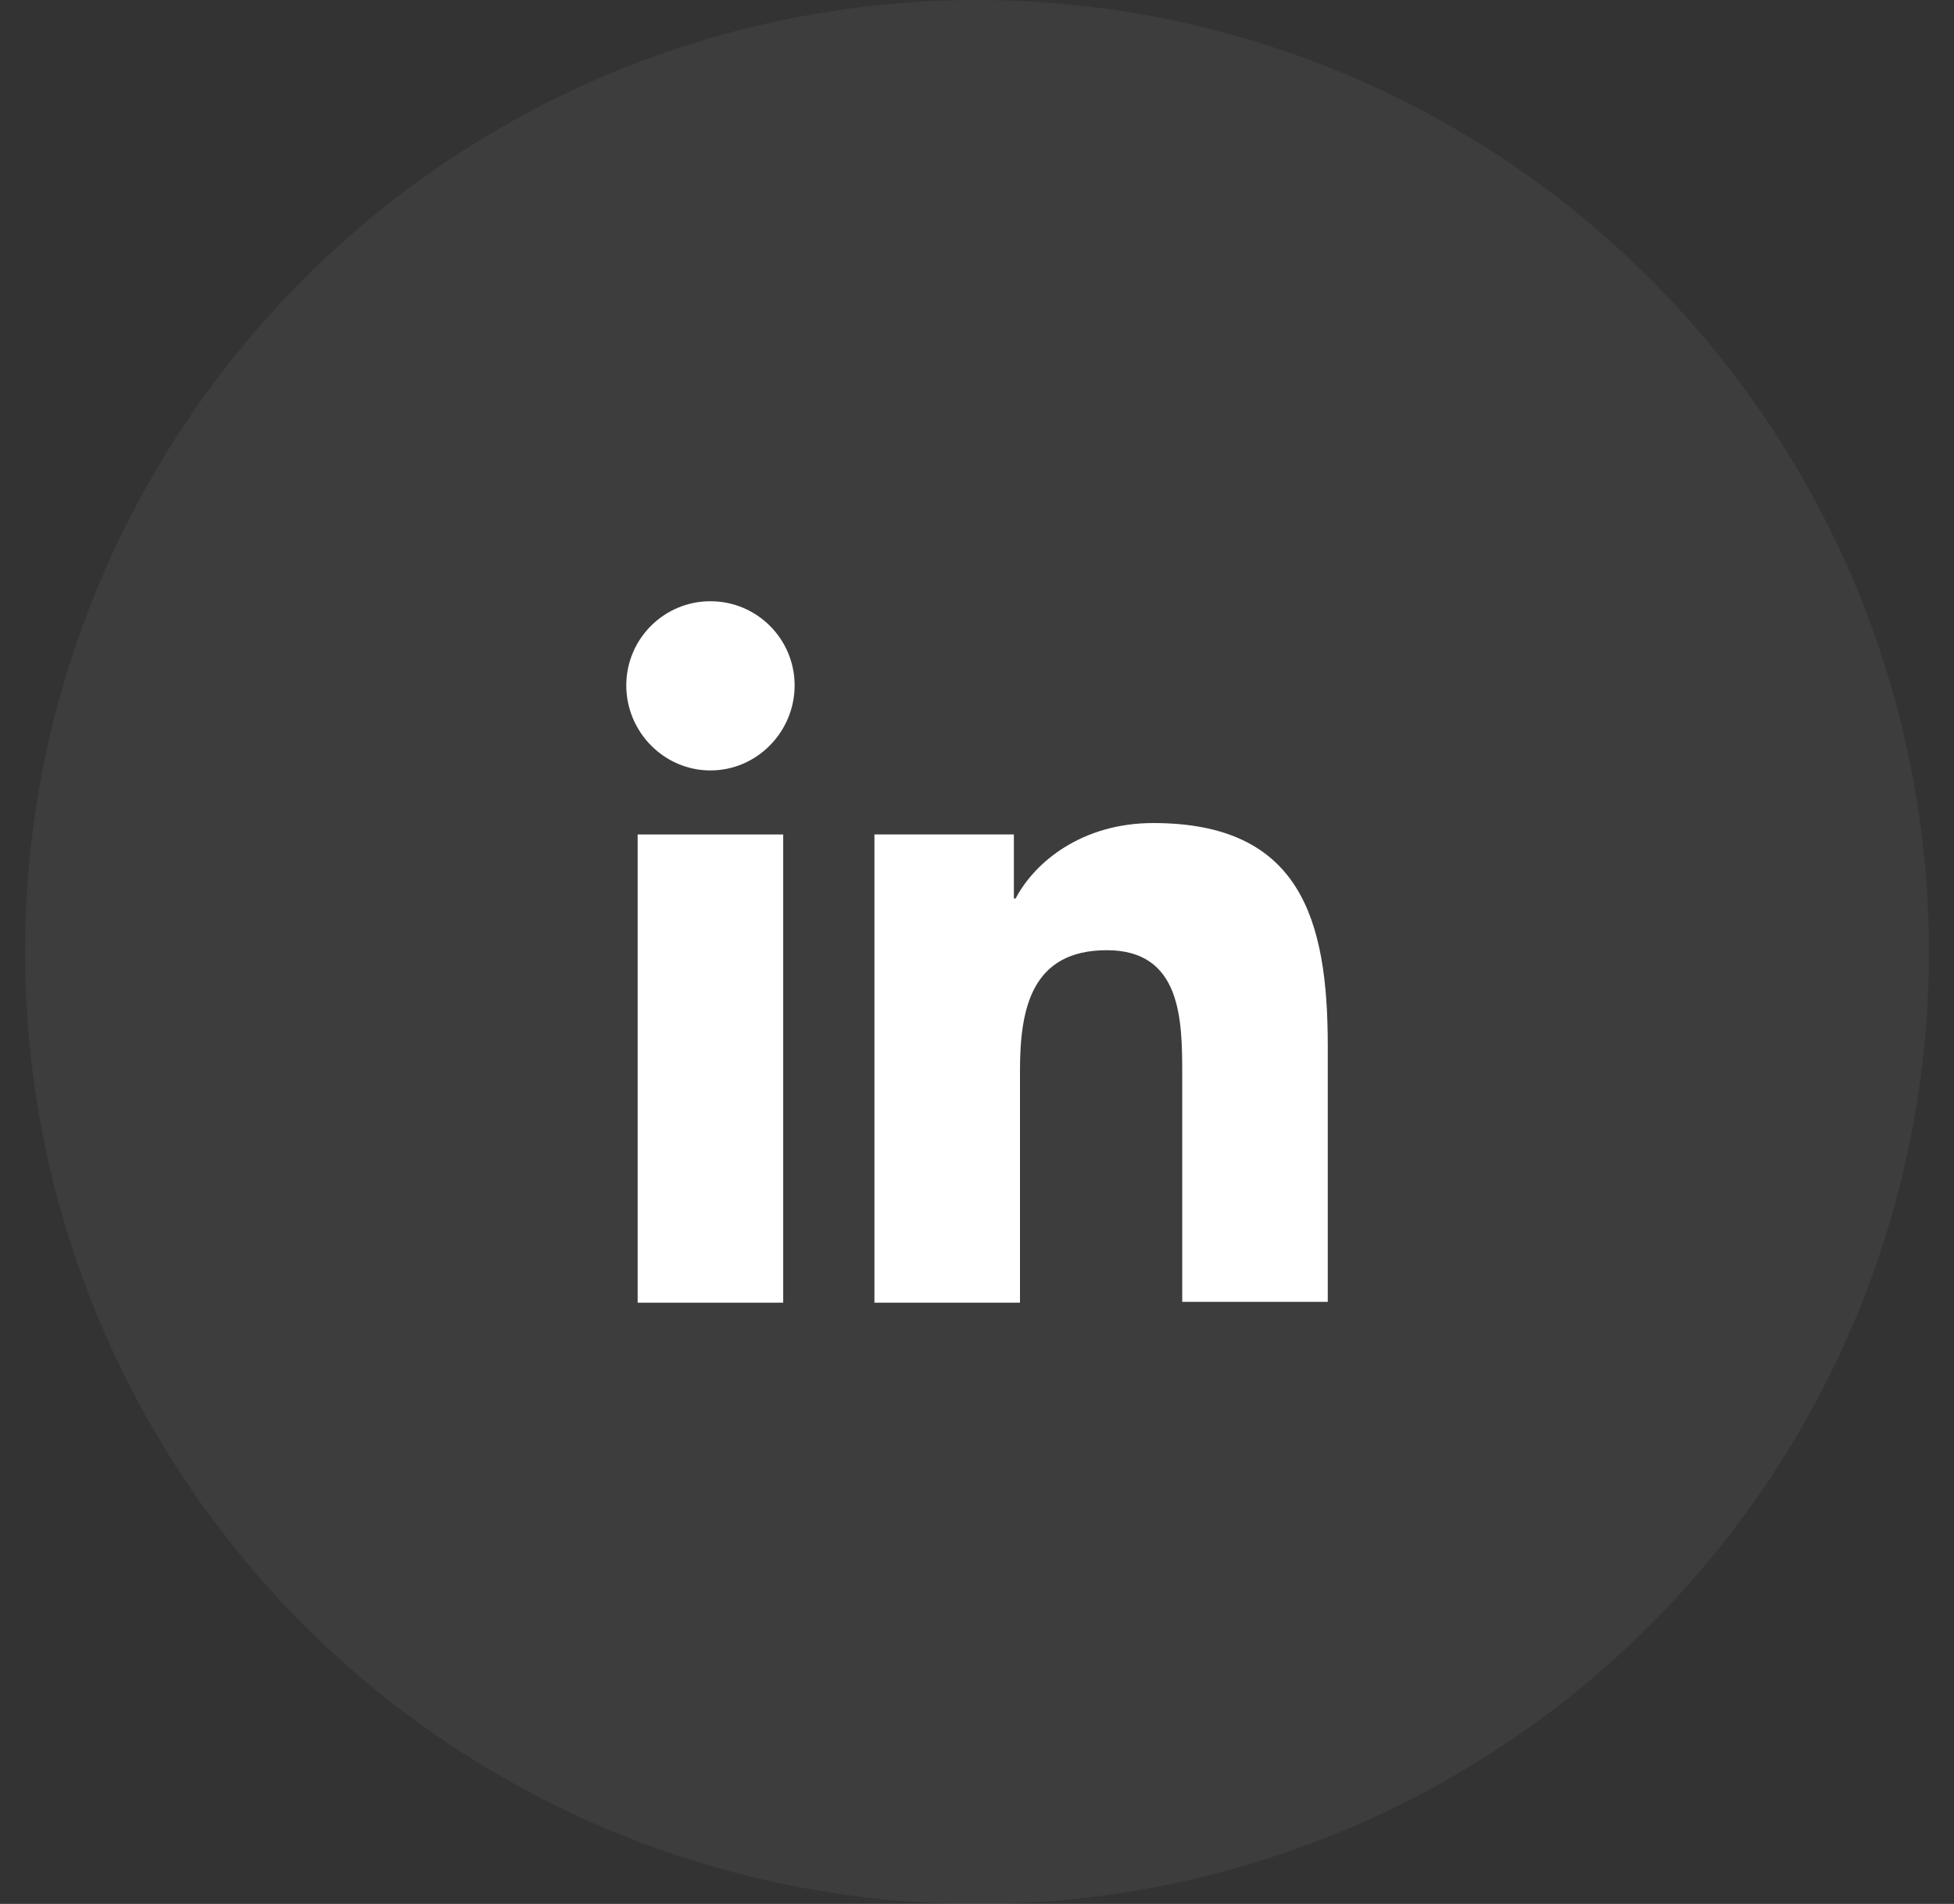
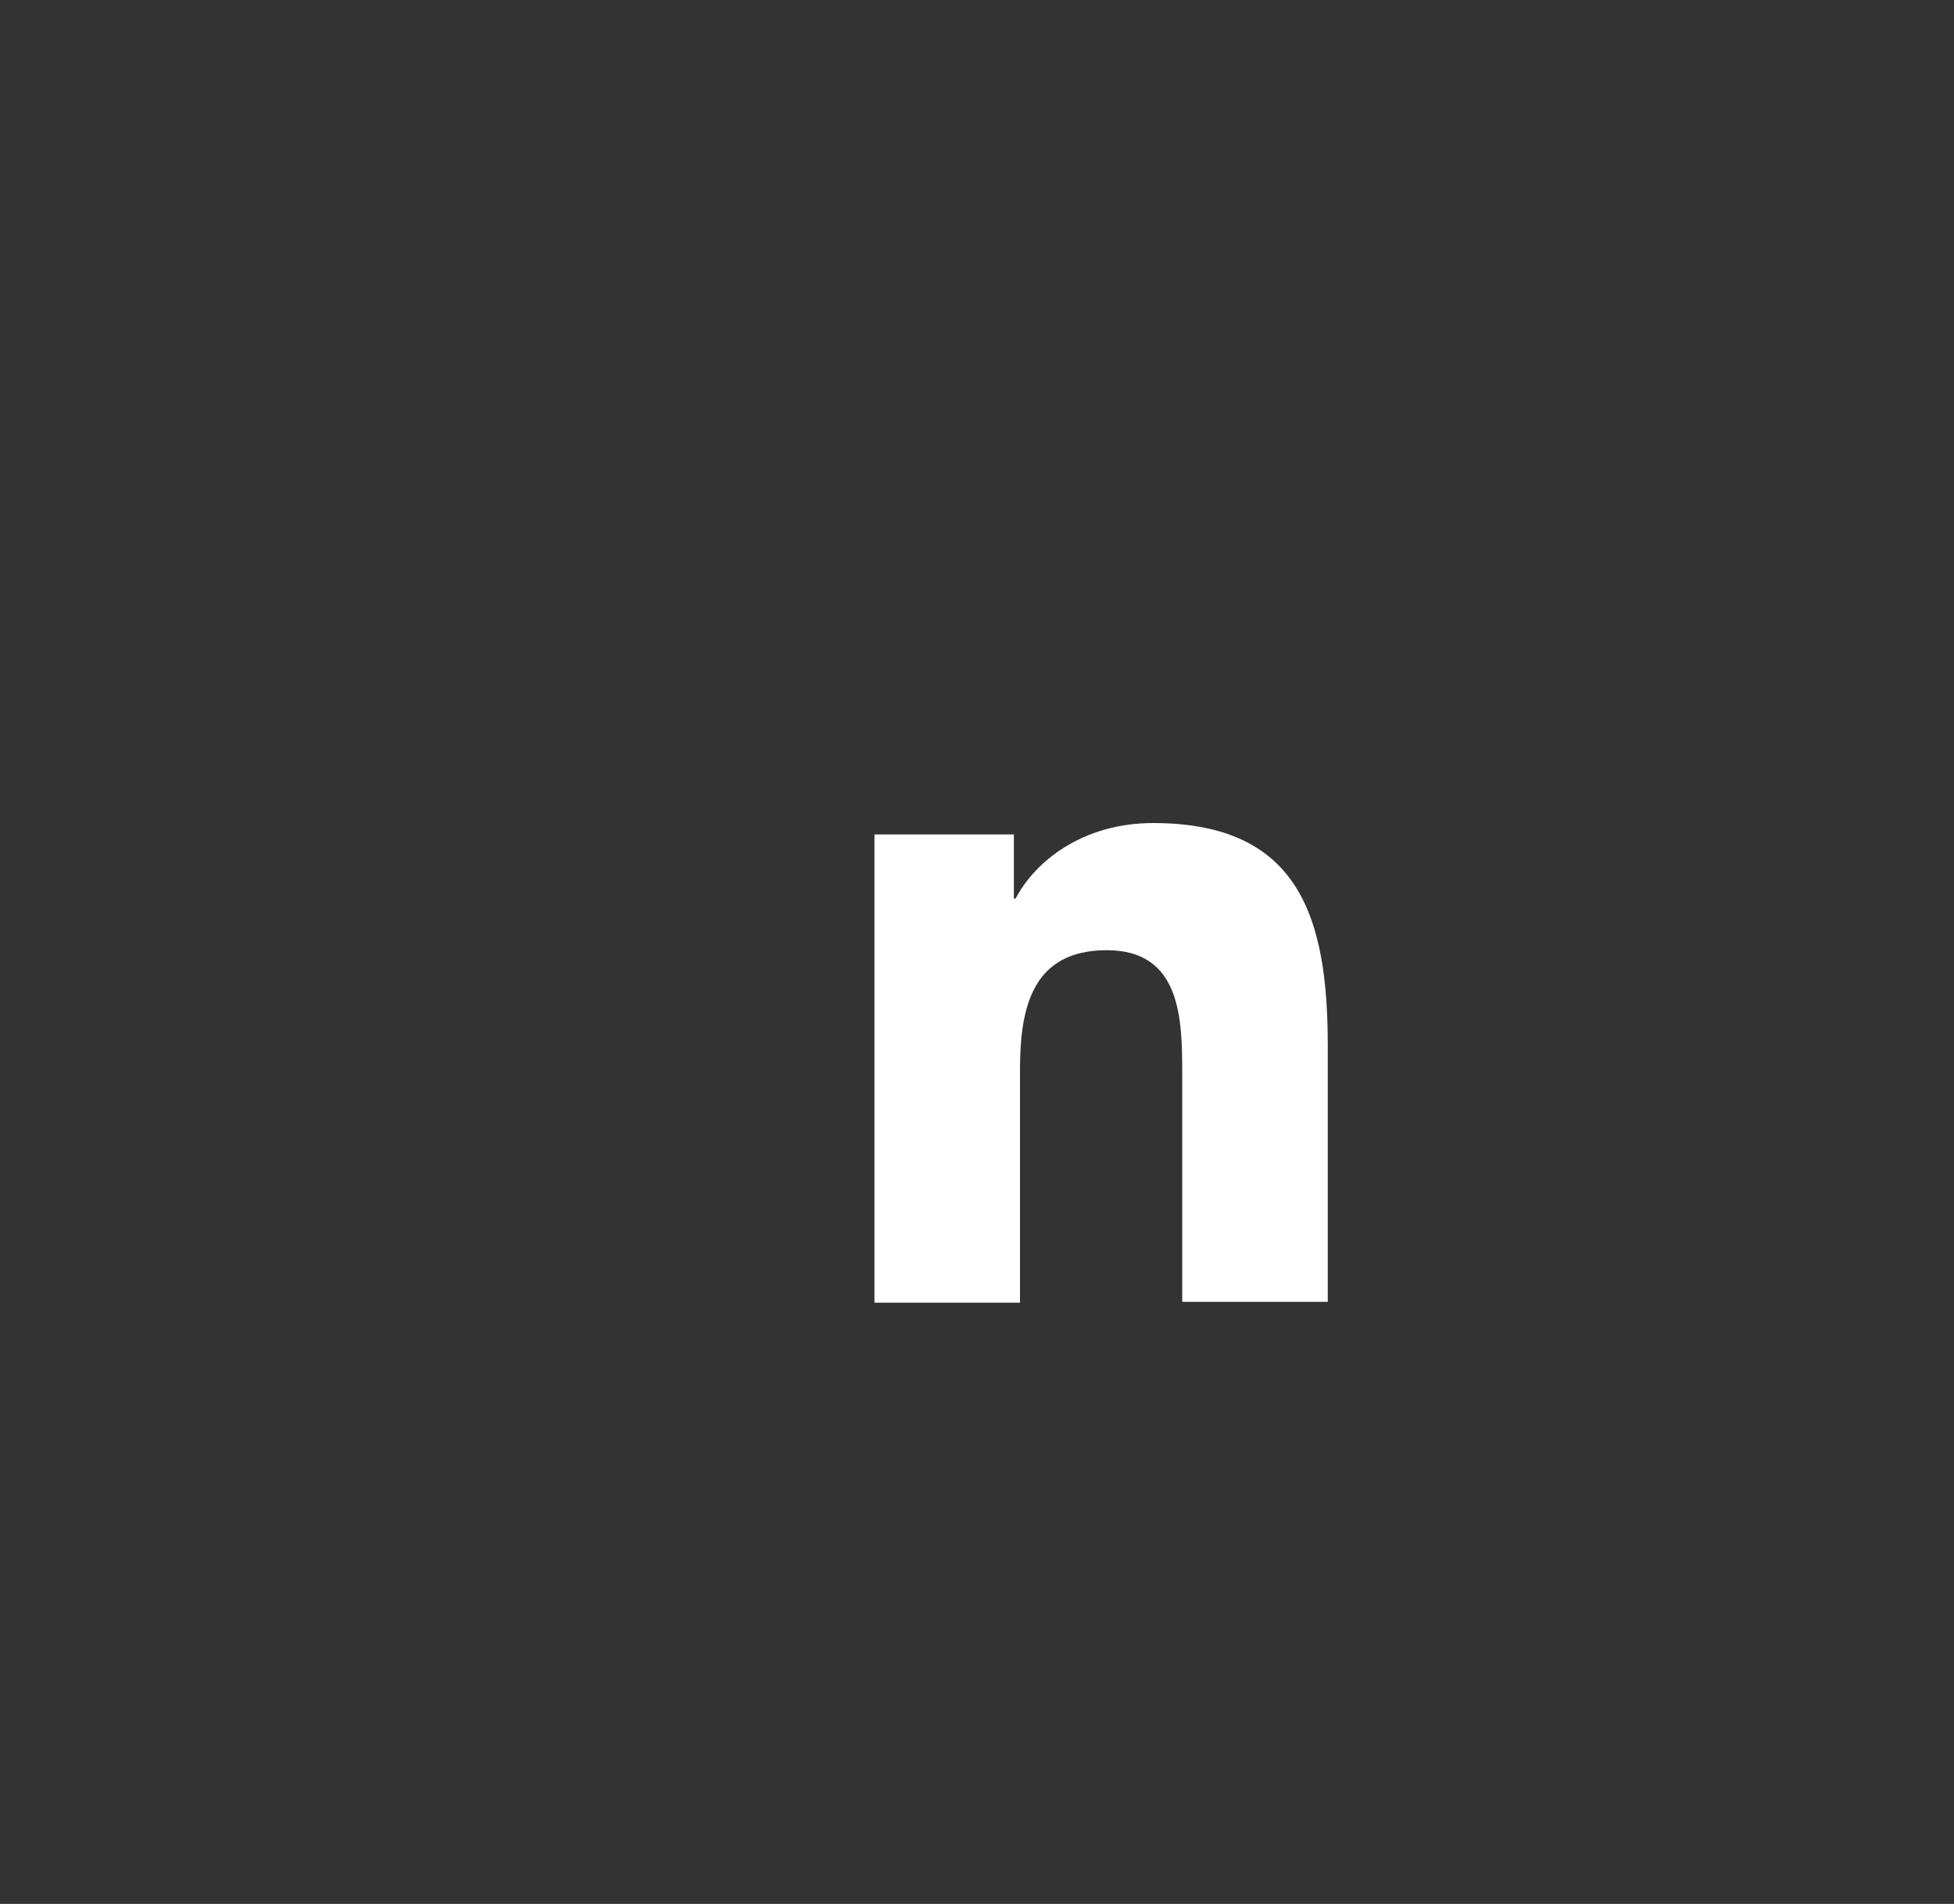
<svg xmlns="http://www.w3.org/2000/svg" width="39" height="38" viewBox="0 0 39 38" fill="none">
  <rect x="0" y="0" width="39" height="38" fill="#333333" stroke="none" />
-   <circle opacity="0.05" cx="19.5" cy="19" r="19" fill="white" />
  <path d="M26.501 26V20.872C26.501 18.352 25.958 16.427 23.018 16.427C21.601 16.427 20.656 17.198 20.271 17.933H20.236V16.655H17.453V26H20.358V21.363C20.358 20.137 20.586 18.965 22.091 18.965C23.578 18.965 23.596 20.348 23.596 21.433V25.983H26.501V26Z" fill="white" />
-   <path d="M12.727 16.655H15.632V26H12.727V16.655Z" fill="white" />
-   <path d="M14.18 12C13.252 12 12.5 12.752 12.5 13.68C12.5 14.607 13.252 15.377 14.18 15.377C15.107 15.377 15.86 14.607 15.86 13.68C15.86 12.752 15.107 12 14.18 12Z" fill="white" />
</svg>